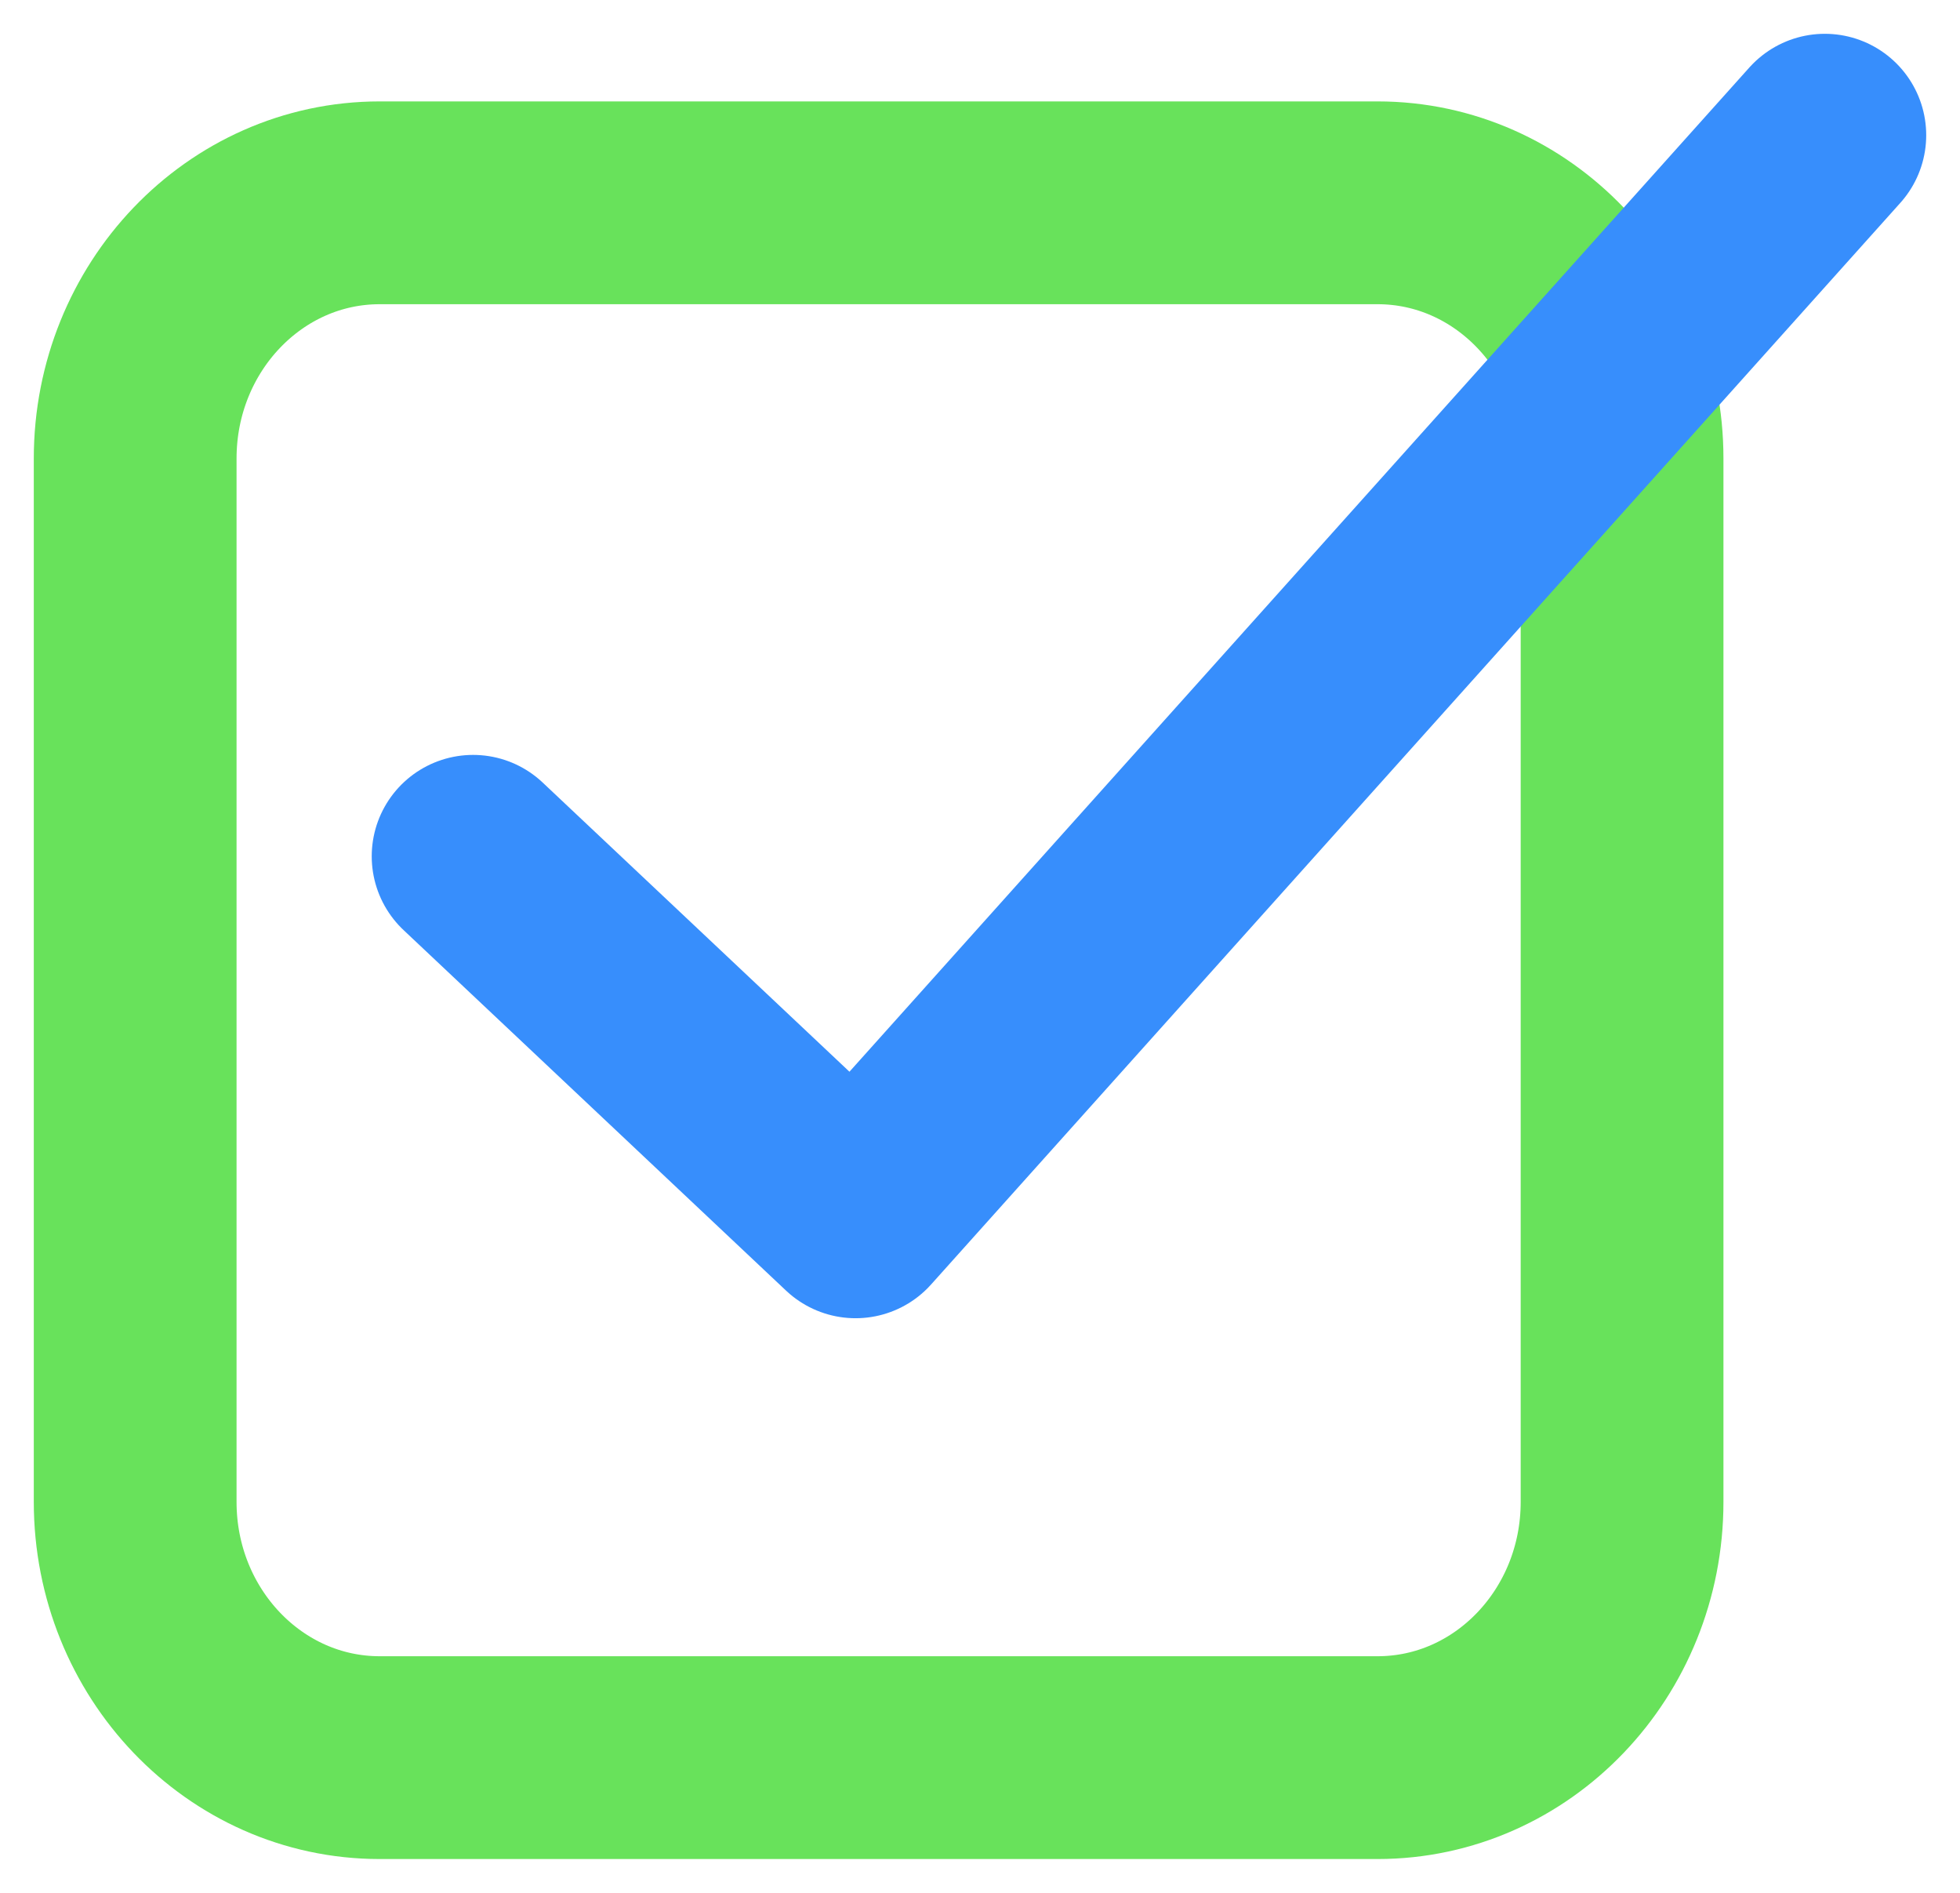
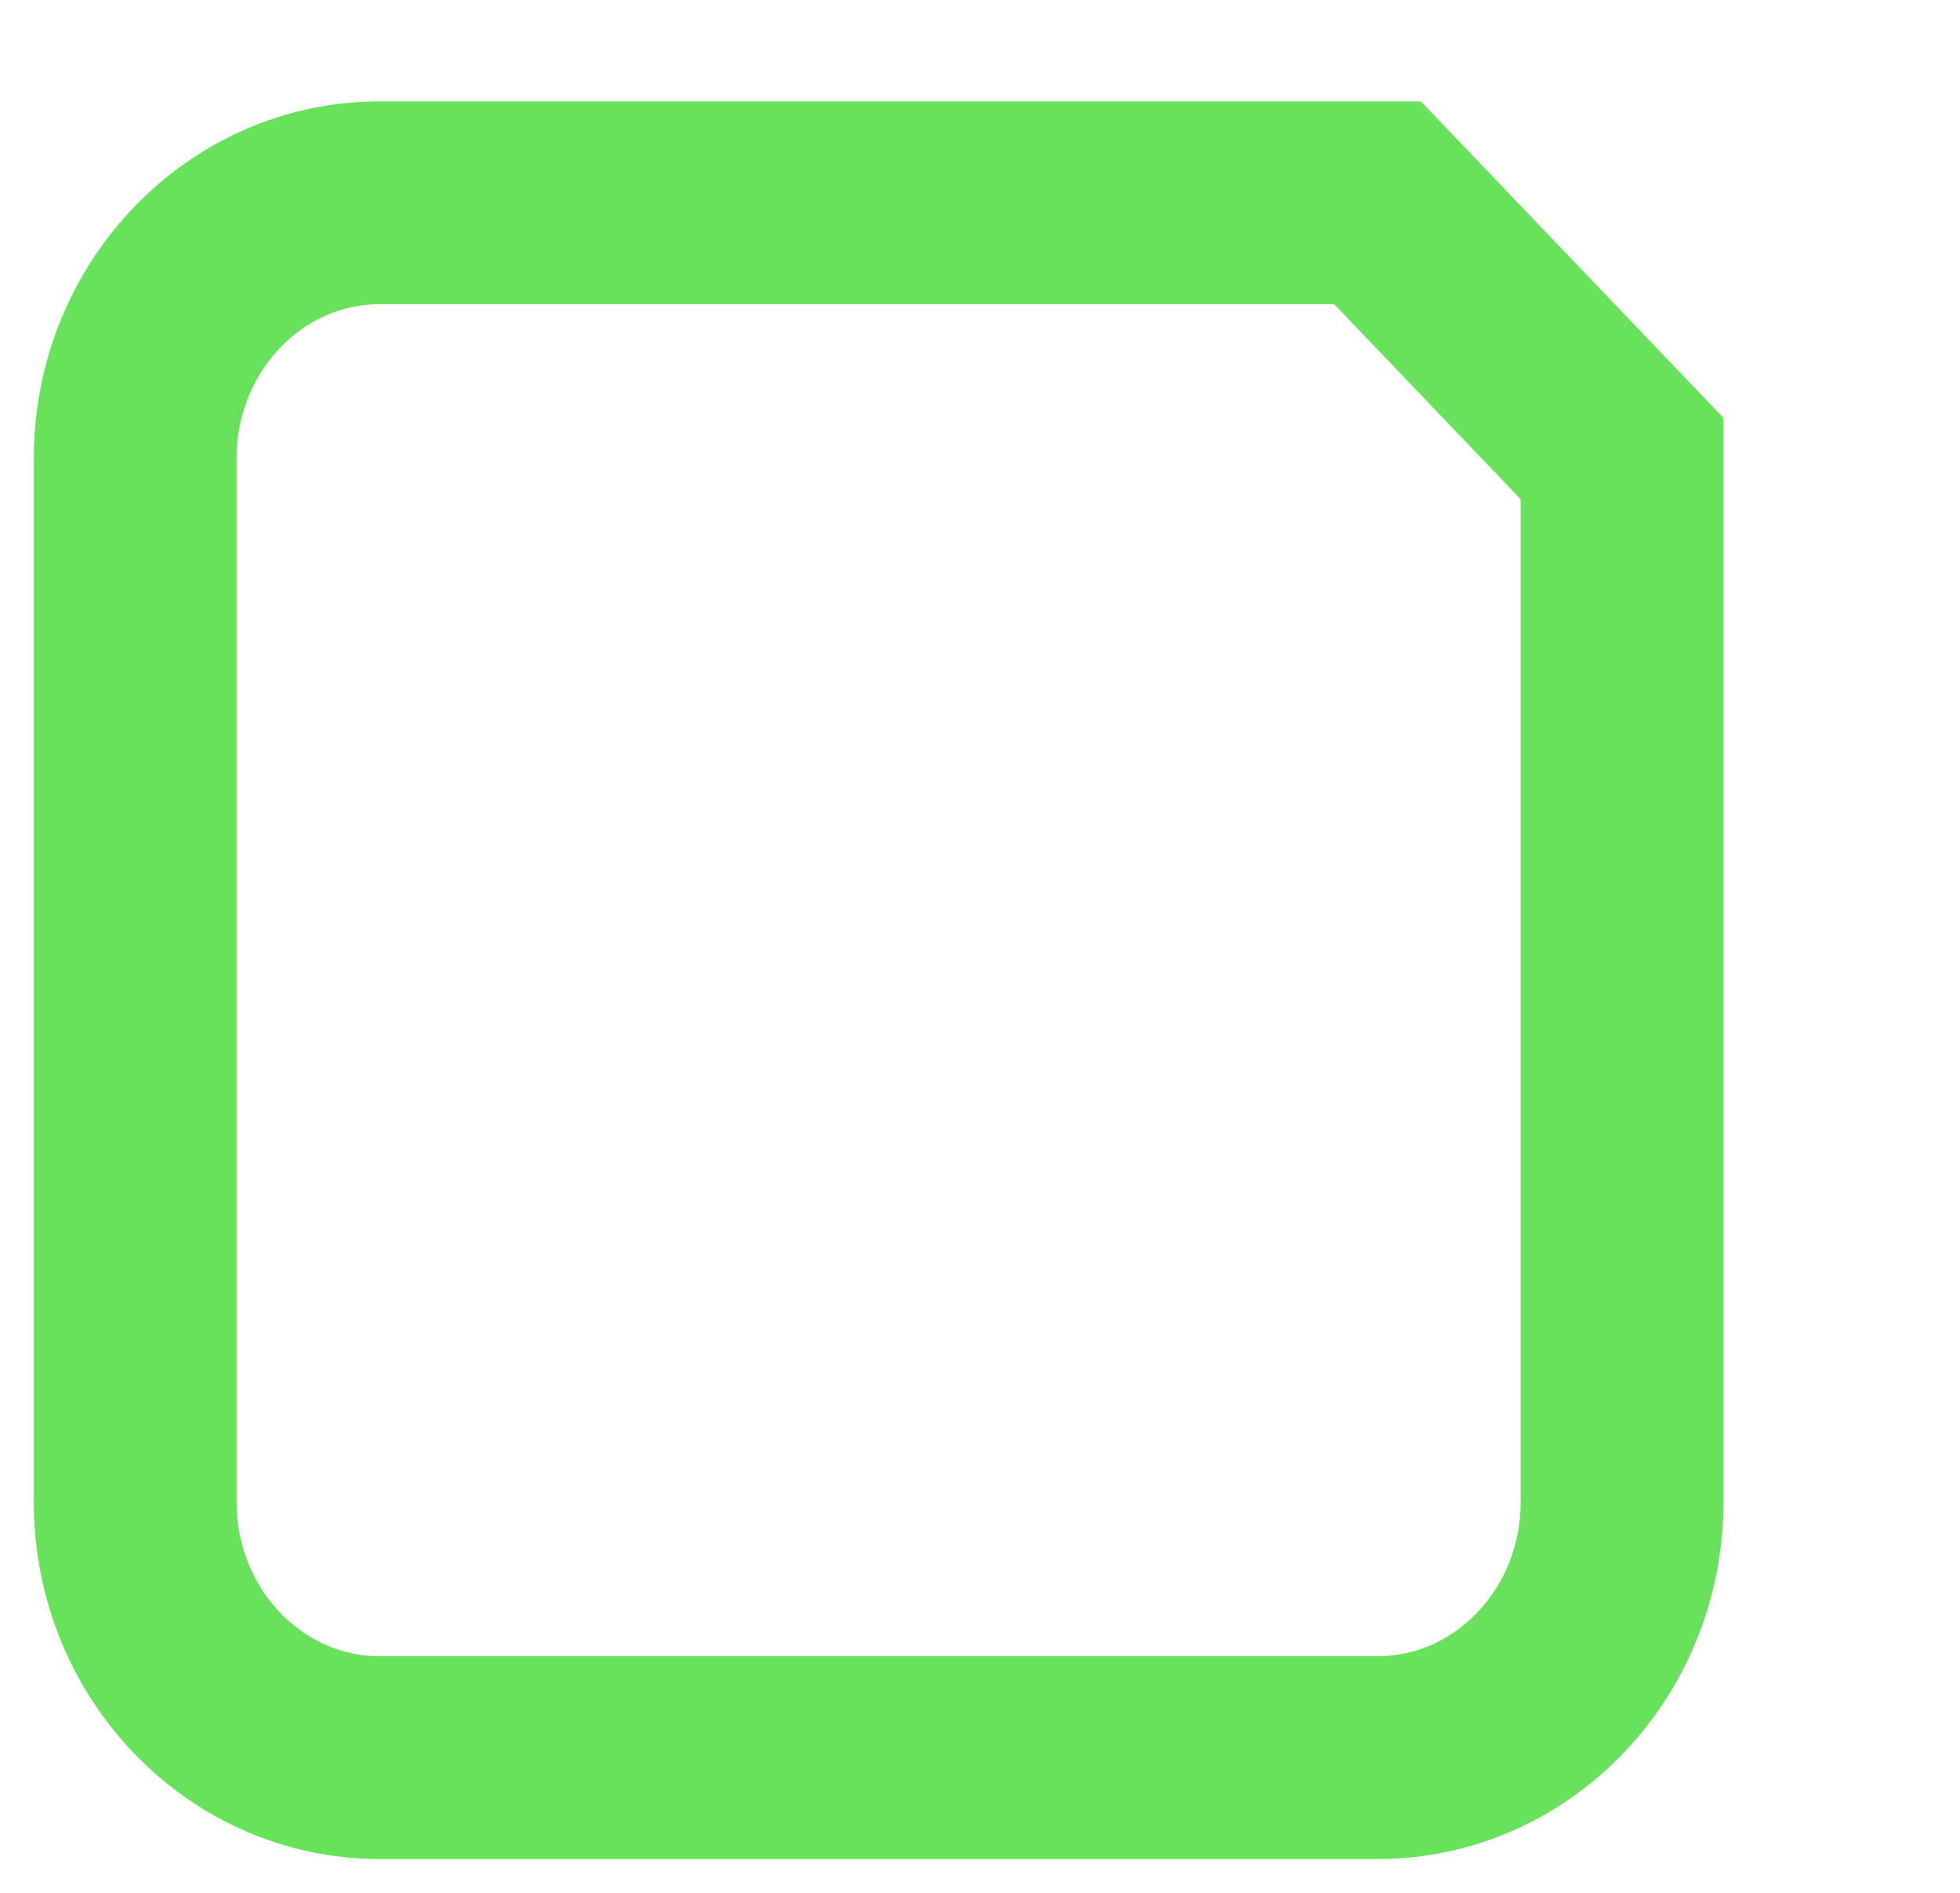
<svg xmlns="http://www.w3.org/2000/svg" width="29" height="28" viewBox="0 0 29 28" fill="none">
-   <path d="M20.382 3H5.618C3.62 3 2 4.694 2 6.783V22.217C2 24.306 3.62 26 5.618 26H20.382C22.38 26 24 24.306 24 22.217V6.783C24 4.694 22.38 3 20.382 3Z" stroke="#68E25B" stroke-width="3" stroke-miterlimit="10" stroke-linecap="round" />
-   <path d="M27 2L12.659 18L7 12.667" stroke="#378EFC" stroke-width="3" stroke-linecap="round" stroke-linejoin="round" />
+   <path d="M20.382 3H5.618C3.62 3 2 4.694 2 6.783V22.217C2 24.306 3.62 26 5.618 26H20.382C22.38 26 24 24.306 24 22.217V6.783Z" stroke="#68E25B" stroke-width="3" stroke-miterlimit="10" stroke-linecap="round" />
</svg>